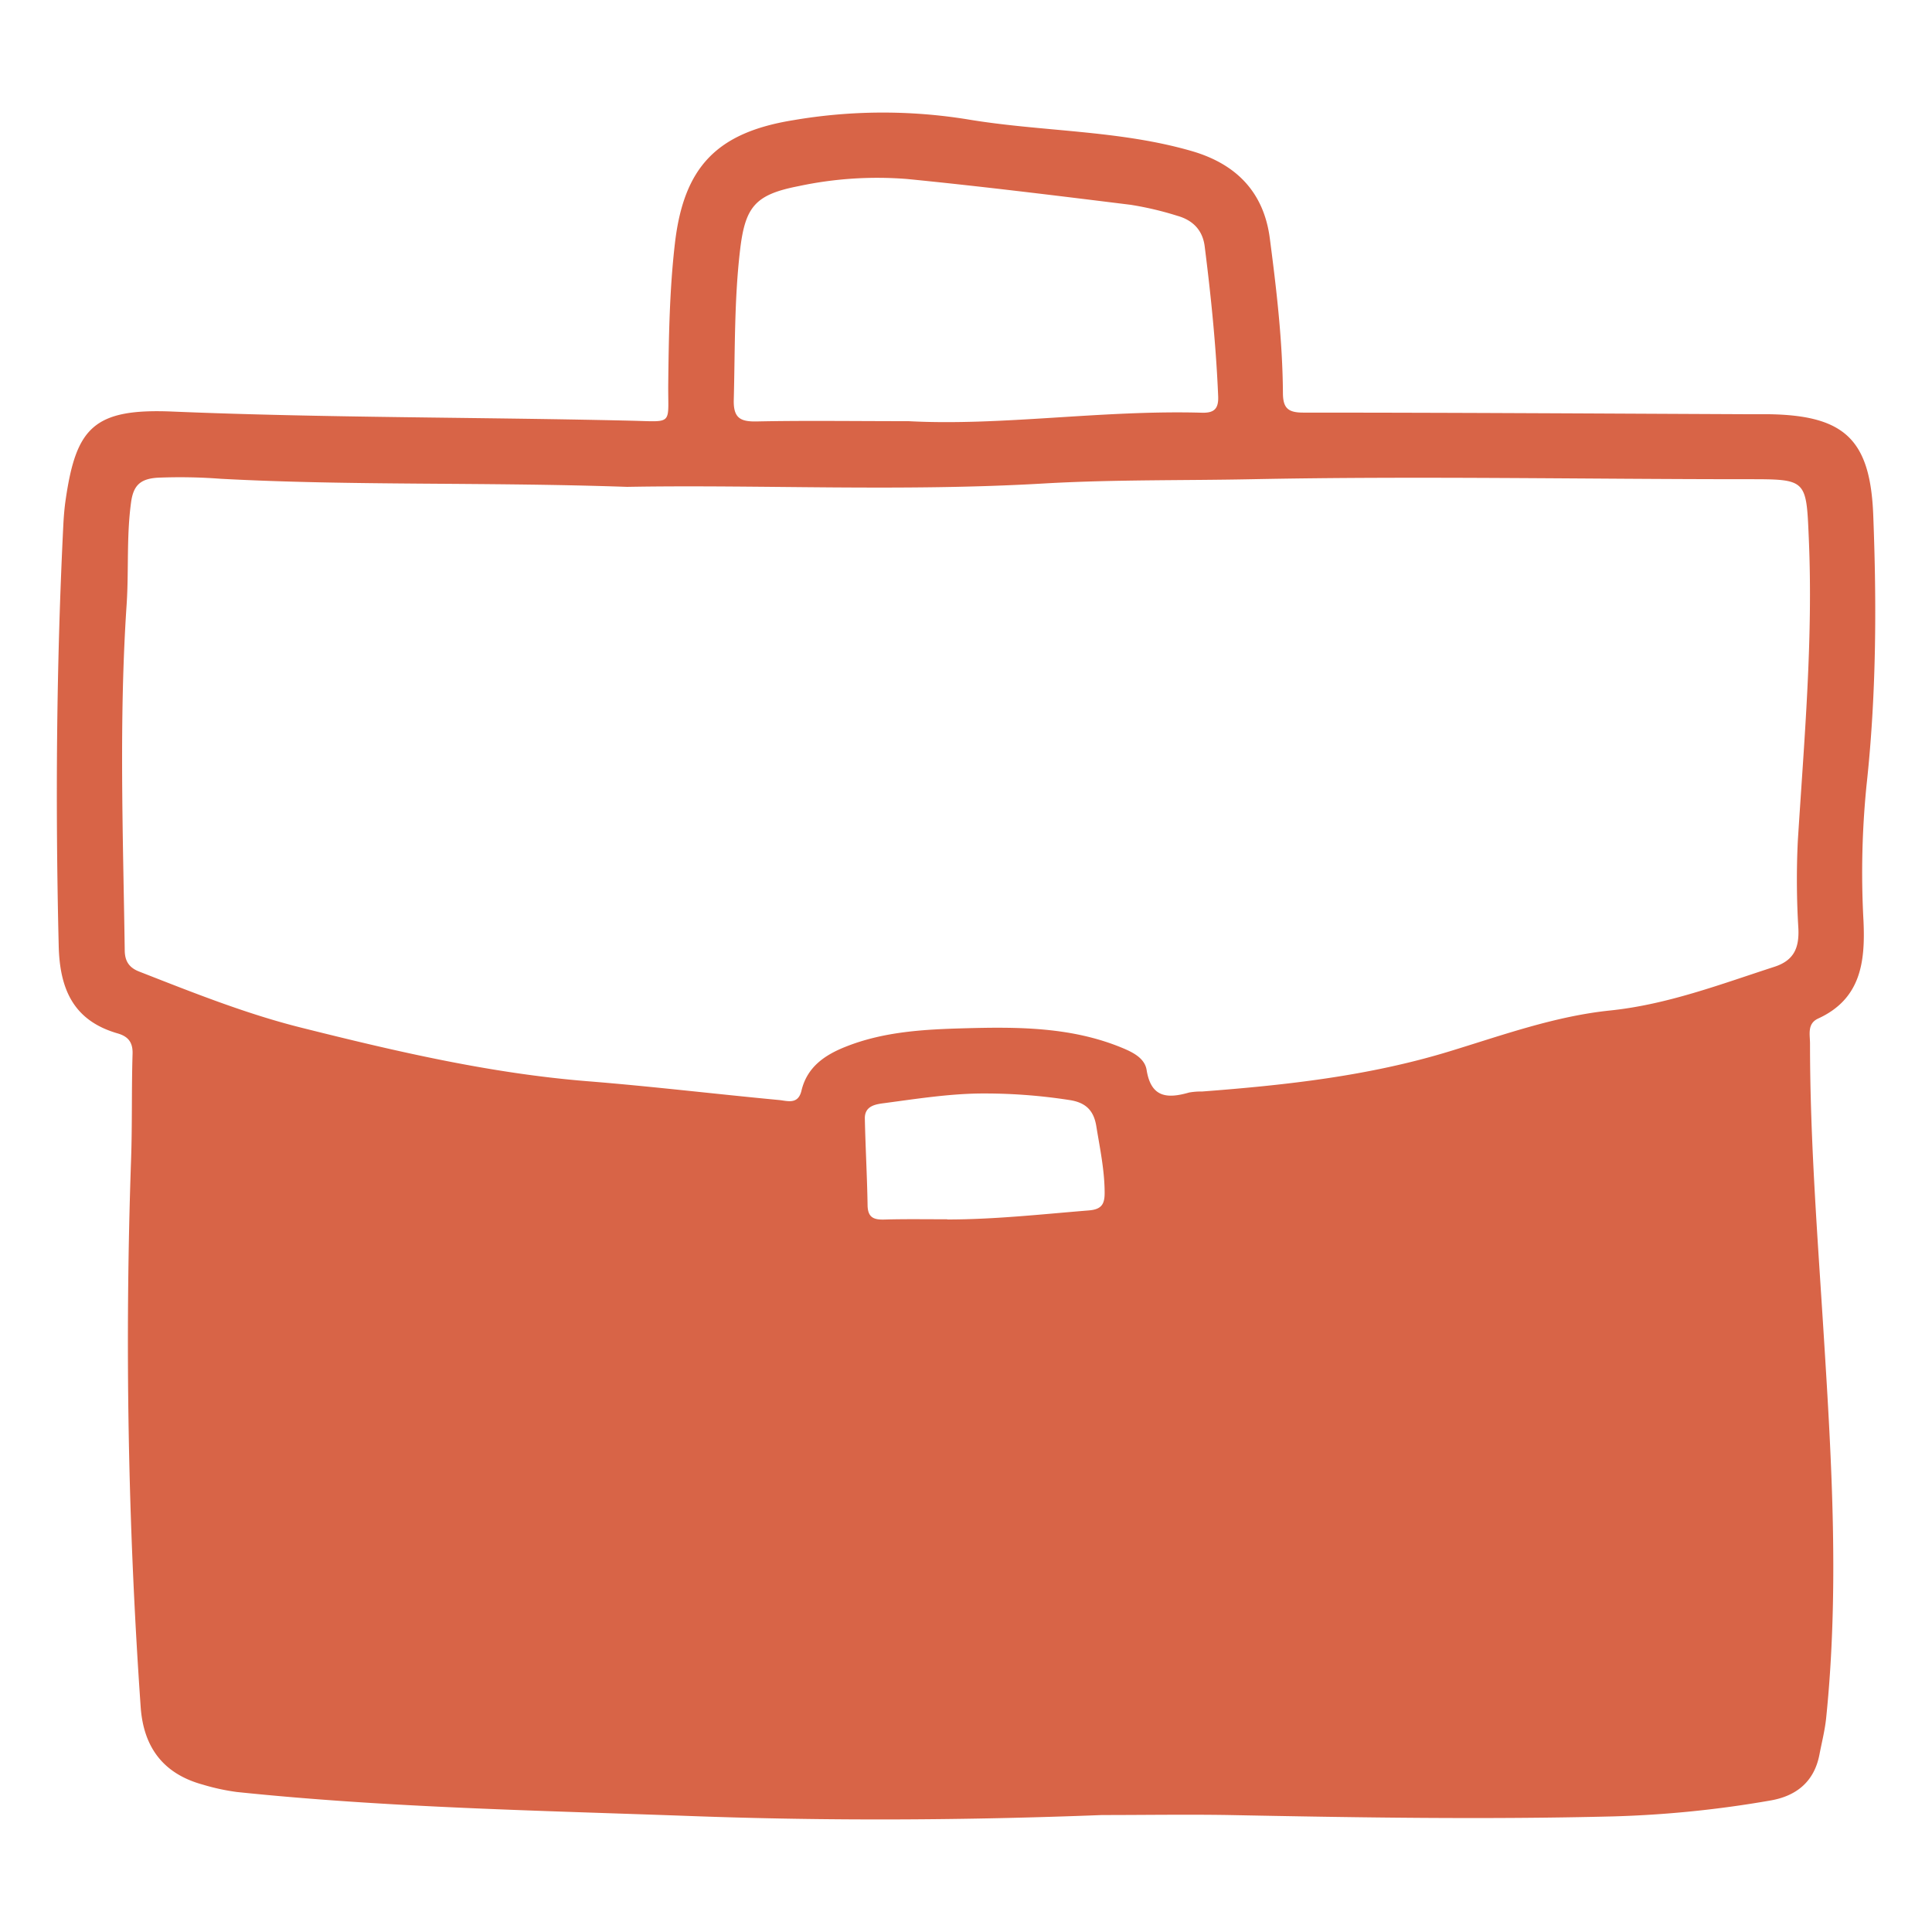
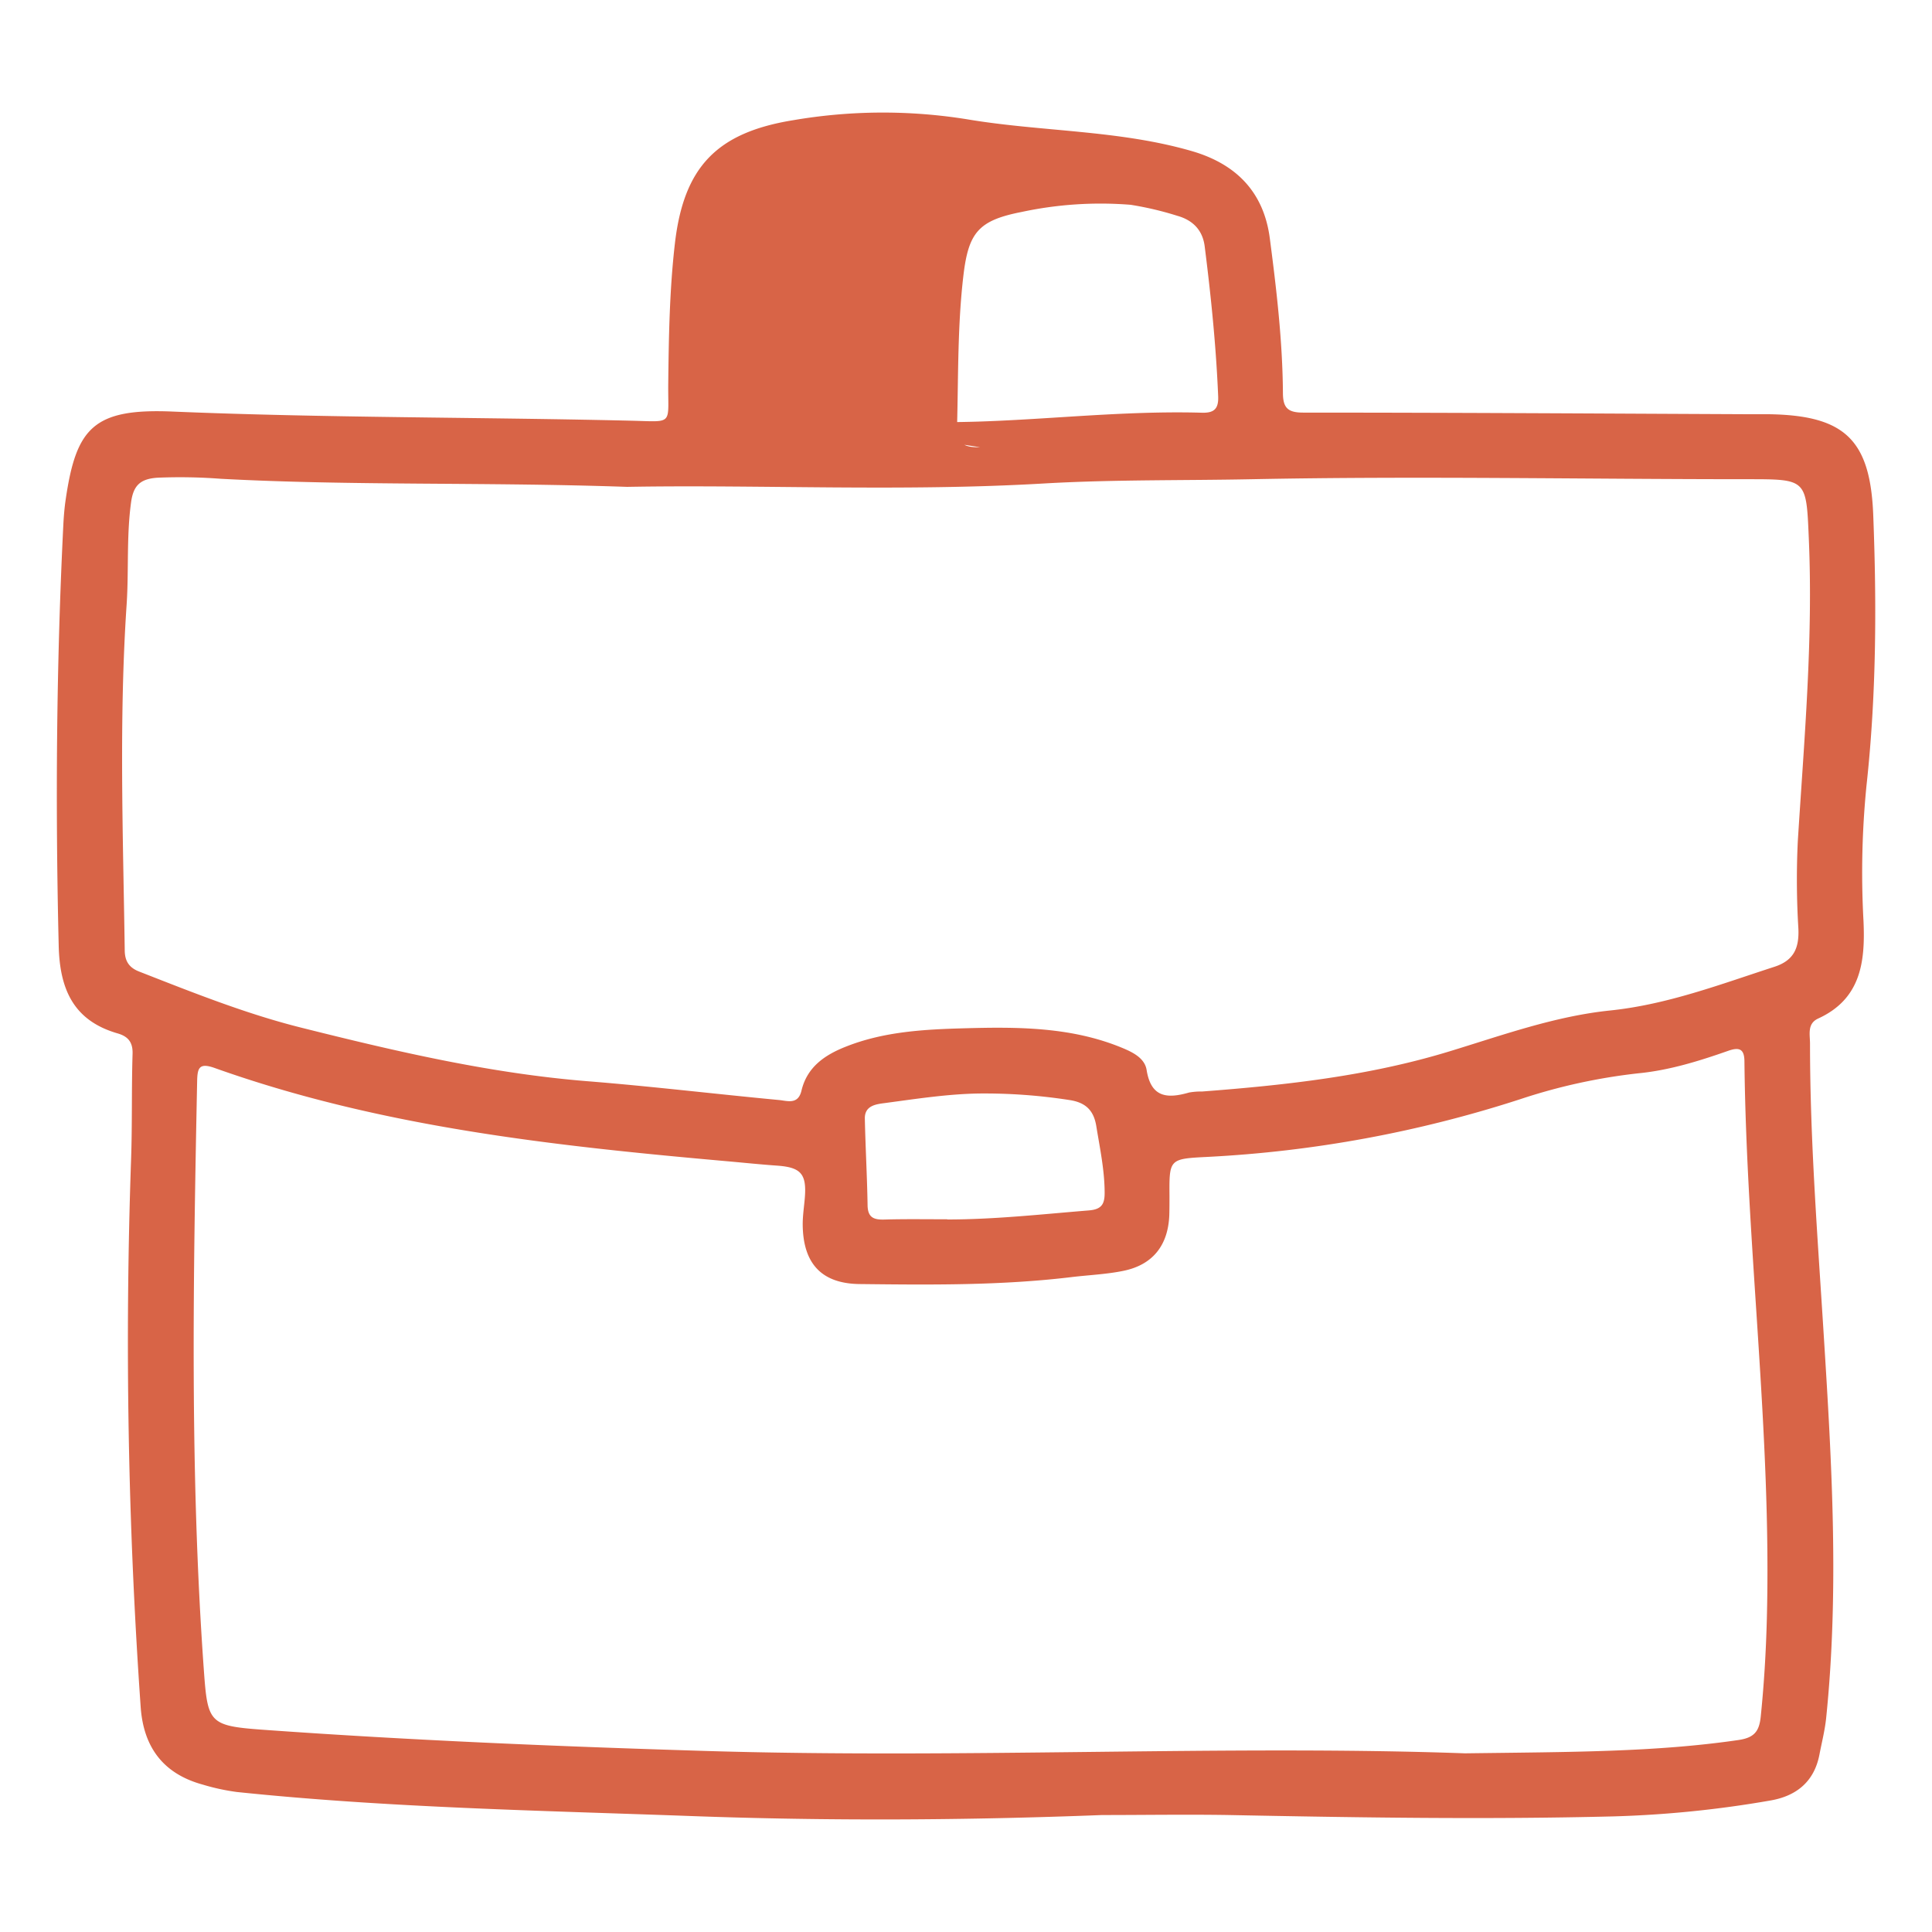
<svg xmlns="http://www.w3.org/2000/svg" id="Layer_1" data-name="Layer 1" viewBox="0 0 500 500">
  <defs>
    <style>.cls-1{fill:#d86447;}</style>
  </defs>
  <g id="_6uSdSf.tif" data-name="6uSdSf.tif">
-     <path class="cls-1" d="M285.21,469.73c-35.47,1.38-71,1.56-106.39.26-39.19-1.43-78.45-2.15-117.5-6.22a56.06,56.06,0,0,1-8.83-1.91c-10.19-2.78-15.34-9.63-16.08-20.05a1354.94,1354.94,0,0,1-2.48-141.93c.31-9.05.1-18.11.38-27.16.09-3.06-1.22-4.51-3.88-5.28-11.5-3.32-15-11.55-15.24-22.8-.87-36.23-.6-72.42,1.19-108.61.11-2.26.29-4.52.62-6.76,2.7-18.48,7.16-23.62,27.61-22.76,39.61,1.65,79.22,1.43,118.82,2.37,11.07.26,9.39,1.24,9.51-9.69.14-12.07.33-24.14,1.72-36.15,2.28-19.78,10.8-28.71,30.55-31.92a137.44,137.44,0,0,1,45.07-.25c19.32,3.25,39.18,2.73,58.19,8.24,11.44,3.33,18.58,10.58,20.15,22.52,1.74,13.27,3.3,26.59,3.4,40,0,3.9,1.24,5.15,5.22,5.15,38.48,0,77,.25,115.45.42,1.7,0,3.4,0,5.1,0,19.58.3,26.22,6.55,27,26,.91,23.39.81,46.75-1.74,70.08a227.78,227.78,0,0,0-.78,35.05c.47,10.45-.58,20.16-11.72,25.26-2.9,1.33-2.12,4.12-2.12,6.49,0,25.29,2,50.5,3.57,75.72,2.08,32.95,4,65.91.6,98.89-.33,3.17-1.14,6.29-1.74,9.44-1.36,7-6,10.71-12.75,11.85a281.87,281.87,0,0,1-40.49,4.1c-33.19.84-66.38.3-99.57-.35C307.09,469.55,296.15,469.73,285.21,469.73ZM162.28,126c-36.86-1.28-71-.26-105.13-2.09a139.53,139.53,0,0,0-16.37-.28c-4.47.29-6.25,2-6.85,6.31-1.22,8.83-.57,17.71-1.16,26.55-2,29.76-.92,59.55-.49,89.34,0,2.76,1,4.54,3.71,5.6,13.87,5.42,27.78,11,42.18,14.58,24.3,6.09,48.73,11.79,73.86,13.81,16.53,1.32,33,3.3,49.53,4.86,2.19.2,5,1.31,5.87-2.46,1.47-6.09,6-9.2,11.56-11.38,9.86-3.9,20.33-4.44,30.6-4.72,13.7-.38,27.58-.38,40.67,5,2.87,1.18,6,2.69,6.49,5.82,1.16,7.21,5.43,7.4,11,5.8a17.94,17.94,0,0,1,3.38-.26c21.64-1.65,43.1-4,64-10.39,13.68-4.17,27.25-9.1,41.6-10.58,14.8-1.54,28.53-6.78,42.5-11.31,5.08-1.65,6.41-4.93,6.19-9.88a208,208,0,0,1-.15-22.61c1.64-26.15,4-52.27,2.84-78.52-.64-15.14-.56-15.17-15.65-15.17-42.8,0-85.59-.85-128.4,0-17.88.36-35.75.07-53.65,1.09C233.49,127.29,196.5,125.38,162.28,126ZM379.15,453.76c27.5-.36,49.19-.3,70.74-3.44,4.05-.59,5.38-2.18,5.78-6,.87-8.46,1.37-16.91,1.59-25.4,1.24-48.18-5.28-96-5.8-144.14,0-3.29-1.28-3.85-4.17-2.84-7.49,2.63-15.11,5-23,5.8a148.39,148.39,0,0,0-30.88,6.74,313.91,313.91,0,0,1-81,14.93c-9.81.49-9.81.56-9.75,10.06,0,1.7,0,3.4-.05,5.09-.33,7.78-4.31,12.8-11.91,14.34-4.41.9-9,1.08-13.46,1.62-18.22,2.19-36.54,2-54.83,1.79-9.92-.13-14.62-5.45-14.67-15.48,0-2.25.35-4.49.54-6.74.53-6.3-1-8-7.22-8.43-4.14-.29-8.27-.72-12.4-1.09-45.13-4-90.11-8.85-133.17-24.2-4-1.41-4.4.09-4.47,3.49C50,330.61,49.12,381.34,52.74,432c1,13.92,1.29,14.65,15.48,15.67,37.82,2.71,75.71,4.29,113.6,5.45C249.53,455.21,317.25,451.54,379.15,453.76ZM235.15,109c24,1.29,49.88-2.92,75.91-2.19,3.14.09,4.34-1,4.2-4.26-.54-13-1.86-25.92-3.49-38.81-.54-4.24-3.13-6.78-7.08-7.89A83.51,83.51,0,0,0,292.6,53c-19.24-2.38-38.49-4.76-57.79-6.67a97.47,97.47,0,0,0-28.13,1.84c-11.15,2.18-13.8,5.23-15.13,16.37-1.54,12.94-1.31,26-1.65,38.94-.12,4.7,1.69,5.67,5.92,5.59C208.25,108.81,220.69,109,235.15,109Zm10,206.6c12.25,0,24.41-1.35,36.59-2.34,3.14-.25,4.15-1.41,4.14-4.51,0-5.88-1.23-11.57-2.16-17.32-.67-4.08-2.76-6.13-7-6.75A143,143,0,0,0,253.11,283c-8.05.15-16.09,1.4-24.1,2.47-2.23.29-5.27.62-5.19,4.05.16,7.48.59,14.95.71,22.43.06,3.08,1.53,3.74,4.24,3.67C234.23,315.46,239.68,315.55,245.14,315.55Z" />
+     <path class="cls-1" d="M285.21,469.73c-35.47,1.38-71,1.56-106.39.26-39.19-1.43-78.45-2.15-117.5-6.22a56.06,56.06,0,0,1-8.83-1.91c-10.19-2.78-15.34-9.63-16.08-20.05a1354.94,1354.94,0,0,1-2.48-141.93c.31-9.05.1-18.11.38-27.16.09-3.06-1.22-4.51-3.88-5.28-11.5-3.32-15-11.55-15.24-22.8-.87-36.23-.6-72.42,1.19-108.61.11-2.26.29-4.52.62-6.76,2.7-18.48,7.16-23.62,27.61-22.76,39.61,1.65,79.22,1.43,118.82,2.37,11.07.26,9.39,1.24,9.51-9.69.14-12.07.33-24.14,1.72-36.15,2.28-19.78,10.8-28.71,30.55-31.92a137.44,137.44,0,0,1,45.07-.25c19.32,3.25,39.18,2.73,58.19,8.24,11.44,3.33,18.58,10.58,20.15,22.52,1.74,13.27,3.3,26.59,3.4,40,0,3.9,1.24,5.15,5.22,5.15,38.48,0,77,.25,115.45.42,1.7,0,3.4,0,5.1,0,19.58.3,26.22,6.55,27,26,.91,23.39.81,46.75-1.74,70.08a227.78,227.78,0,0,0-.78,35.05c.47,10.45-.58,20.16-11.72,25.26-2.9,1.33-2.12,4.12-2.12,6.49,0,25.29,2,50.5,3.57,75.72,2.08,32.95,4,65.91.6,98.89-.33,3.17-1.14,6.29-1.74,9.44-1.36,7-6,10.71-12.75,11.85a281.87,281.87,0,0,1-40.49,4.1c-33.19.84-66.38.3-99.57-.35C307.09,469.55,296.15,469.73,285.21,469.73ZM162.28,126c-36.86-1.28-71-.26-105.13-2.09a139.53,139.53,0,0,0-16.37-.28c-4.47.29-6.25,2-6.85,6.31-1.22,8.83-.57,17.71-1.16,26.55-2,29.76-.92,59.55-.49,89.34,0,2.76,1,4.54,3.71,5.6,13.87,5.42,27.78,11,42.18,14.58,24.3,6.09,48.73,11.79,73.86,13.81,16.53,1.32,33,3.3,49.53,4.86,2.19.2,5,1.31,5.87-2.46,1.47-6.09,6-9.2,11.56-11.38,9.86-3.9,20.33-4.44,30.6-4.72,13.7-.38,27.58-.38,40.67,5,2.87,1.18,6,2.69,6.49,5.82,1.16,7.21,5.43,7.4,11,5.8a17.94,17.94,0,0,1,3.38-.26c21.64-1.65,43.1-4,64-10.39,13.68-4.17,27.25-9.1,41.6-10.58,14.8-1.54,28.53-6.78,42.5-11.31,5.08-1.65,6.41-4.93,6.19-9.88a208,208,0,0,1-.15-22.61c1.64-26.15,4-52.27,2.84-78.52-.64-15.14-.56-15.17-15.65-15.17-42.8,0-85.59-.85-128.4,0-17.88.36-35.75.07-53.65,1.09C233.49,127.29,196.5,125.38,162.28,126ZM379.15,453.76c27.5-.36,49.19-.3,70.74-3.44,4.05-.59,5.38-2.18,5.78-6,.87-8.46,1.37-16.91,1.59-25.4,1.24-48.18-5.28-96-5.8-144.14,0-3.29-1.28-3.85-4.17-2.84-7.49,2.63-15.11,5-23,5.8a148.39,148.39,0,0,0-30.88,6.74,313.91,313.91,0,0,1-81,14.93c-9.81.49-9.81.56-9.75,10.06,0,1.7,0,3.4-.05,5.09-.33,7.78-4.31,12.8-11.91,14.34-4.41.9-9,1.08-13.46,1.62-18.22,2.19-36.54,2-54.83,1.79-9.92-.13-14.62-5.45-14.67-15.48,0-2.25.35-4.49.54-6.74.53-6.3-1-8-7.22-8.43-4.14-.29-8.27-.72-12.4-1.09-45.13-4-90.11-8.85-133.17-24.2-4-1.41-4.4.09-4.47,3.49C50,330.61,49.12,381.34,52.74,432c1,13.92,1.29,14.65,15.48,15.67,37.82,2.71,75.71,4.29,113.6,5.45C249.53,455.21,317.25,451.54,379.15,453.76ZM235.15,109c24,1.29,49.88-2.92,75.91-2.19,3.14.09,4.34-1,4.2-4.26-.54-13-1.86-25.92-3.49-38.81-.54-4.24-3.13-6.78-7.08-7.89A83.51,83.51,0,0,0,292.6,53a97.47,97.47,0,0,0-28.13,1.84c-11.15,2.18-13.8,5.23-15.13,16.37-1.54,12.94-1.31,26-1.65,38.94-.12,4.7,1.69,5.67,5.92,5.59C208.25,108.81,220.69,109,235.15,109Zm10,206.6c12.25,0,24.41-1.35,36.59-2.34,3.14-.25,4.15-1.41,4.14-4.51,0-5.88-1.23-11.57-2.16-17.32-.67-4.08-2.76-6.13-7-6.75A143,143,0,0,0,253.11,283c-8.05.15-16.09,1.4-24.1,2.47-2.23.29-5.27.62-5.19,4.05.16,7.48.59,14.95.71,22.43.06,3.08,1.53,3.74,4.24,3.67C234.23,315.46,239.68,315.55,245.14,315.55Z" />
  </g>
-   <path class="cls-1" d="M48.42,439.08c.44,2.66,1,5.52,2.93,7.39s4.77,2.28,7.42,2.62a1936.21,1936.21,0,0,0,384.08,11.14c5.23-.37,10.9-1,14.71-4.54,4.6-4.34,4.87-11.44,4.82-17.75l-1.23-172.39c-19.31-1.87-38.76-.06-58.08,1.75-17.07,1.6-29.31,11.39-46.39,13-7.69.72-23.65,4.39-31.05,6.6-13.24,3.94-21.79,1.83-27.92,14.2-1.47,2.95-2.61,6.09-4.54,8.75-6.36,8.76-18.79,9.8-29.61,10l-40.84.9c-6.68.14-3.67,1.14-5.8-5.18-1.7-5.07-1.84-12.06-5-16.33-1.34-1.79-11.33-4-13.47-4.64-13-4-27-2-40.59-2.33-36-.92-69.24-18.18-105.15-19.38-8.94-.3-11.95-.5-13.06,8.62-1.2,9.87-.79,20.26-.88,30.19q-.27,30.19,1.88,60.34Q43,405.73,48.42,439.08Z" />
</svg>